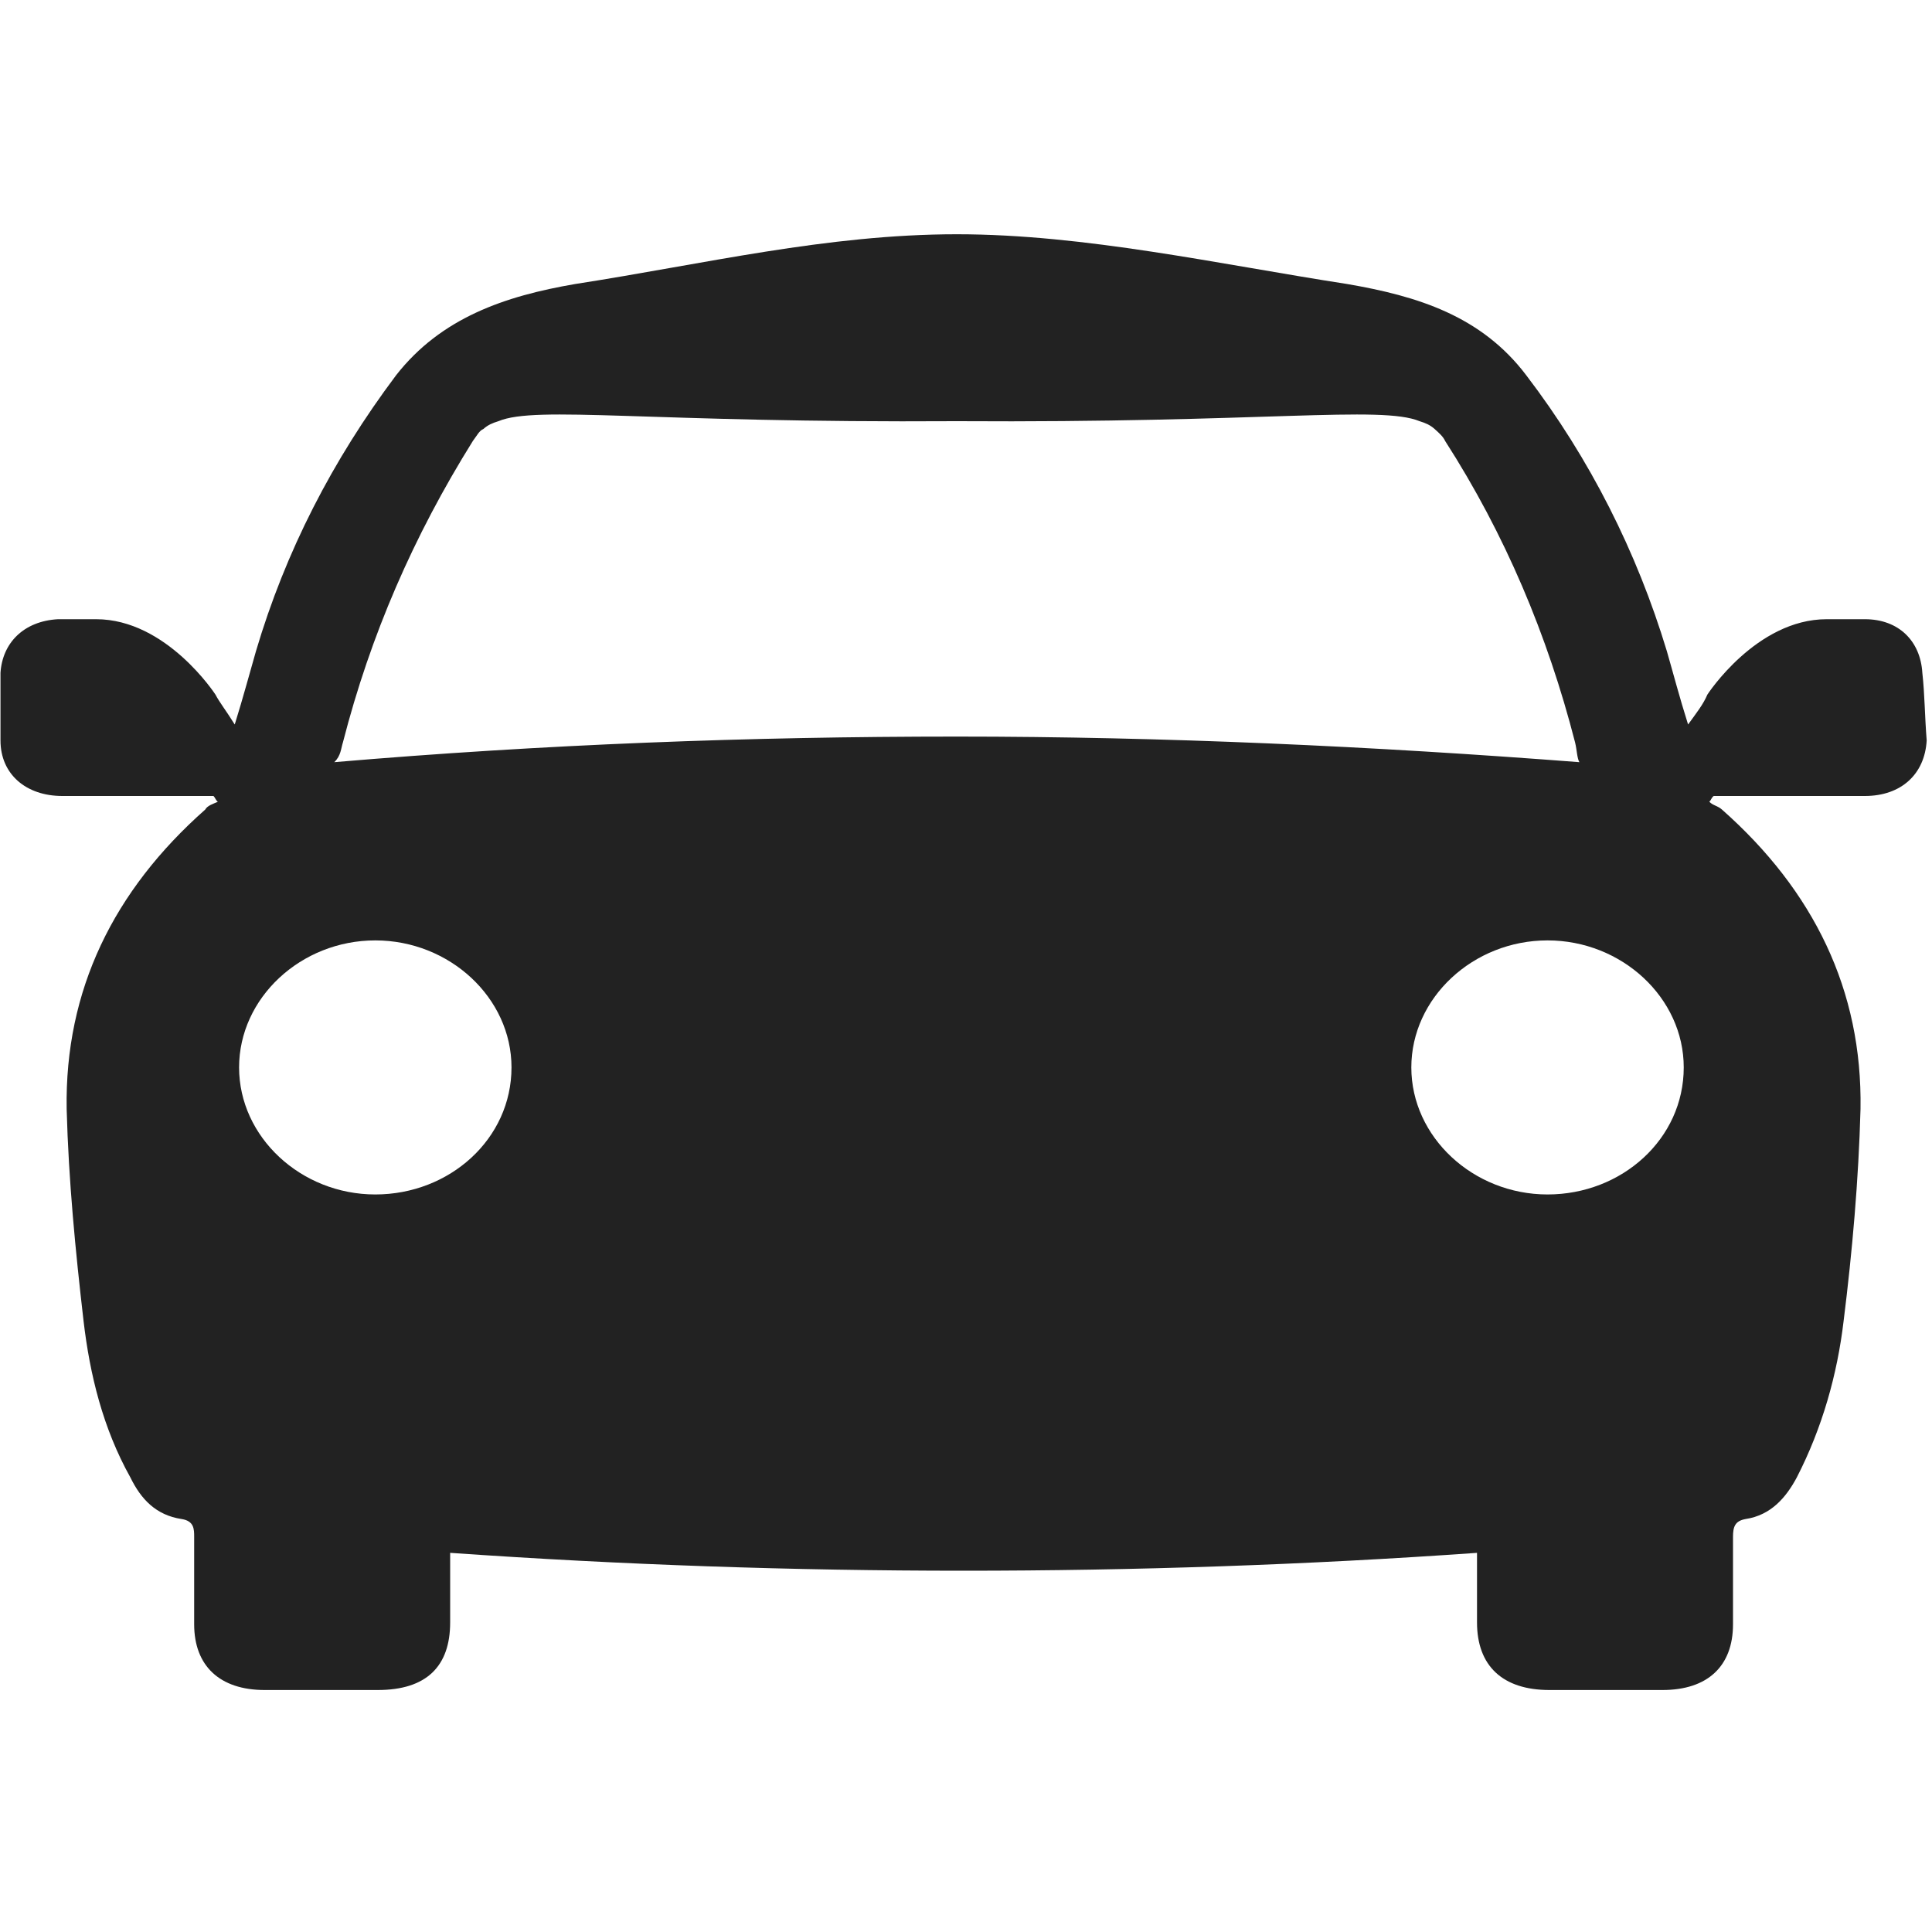
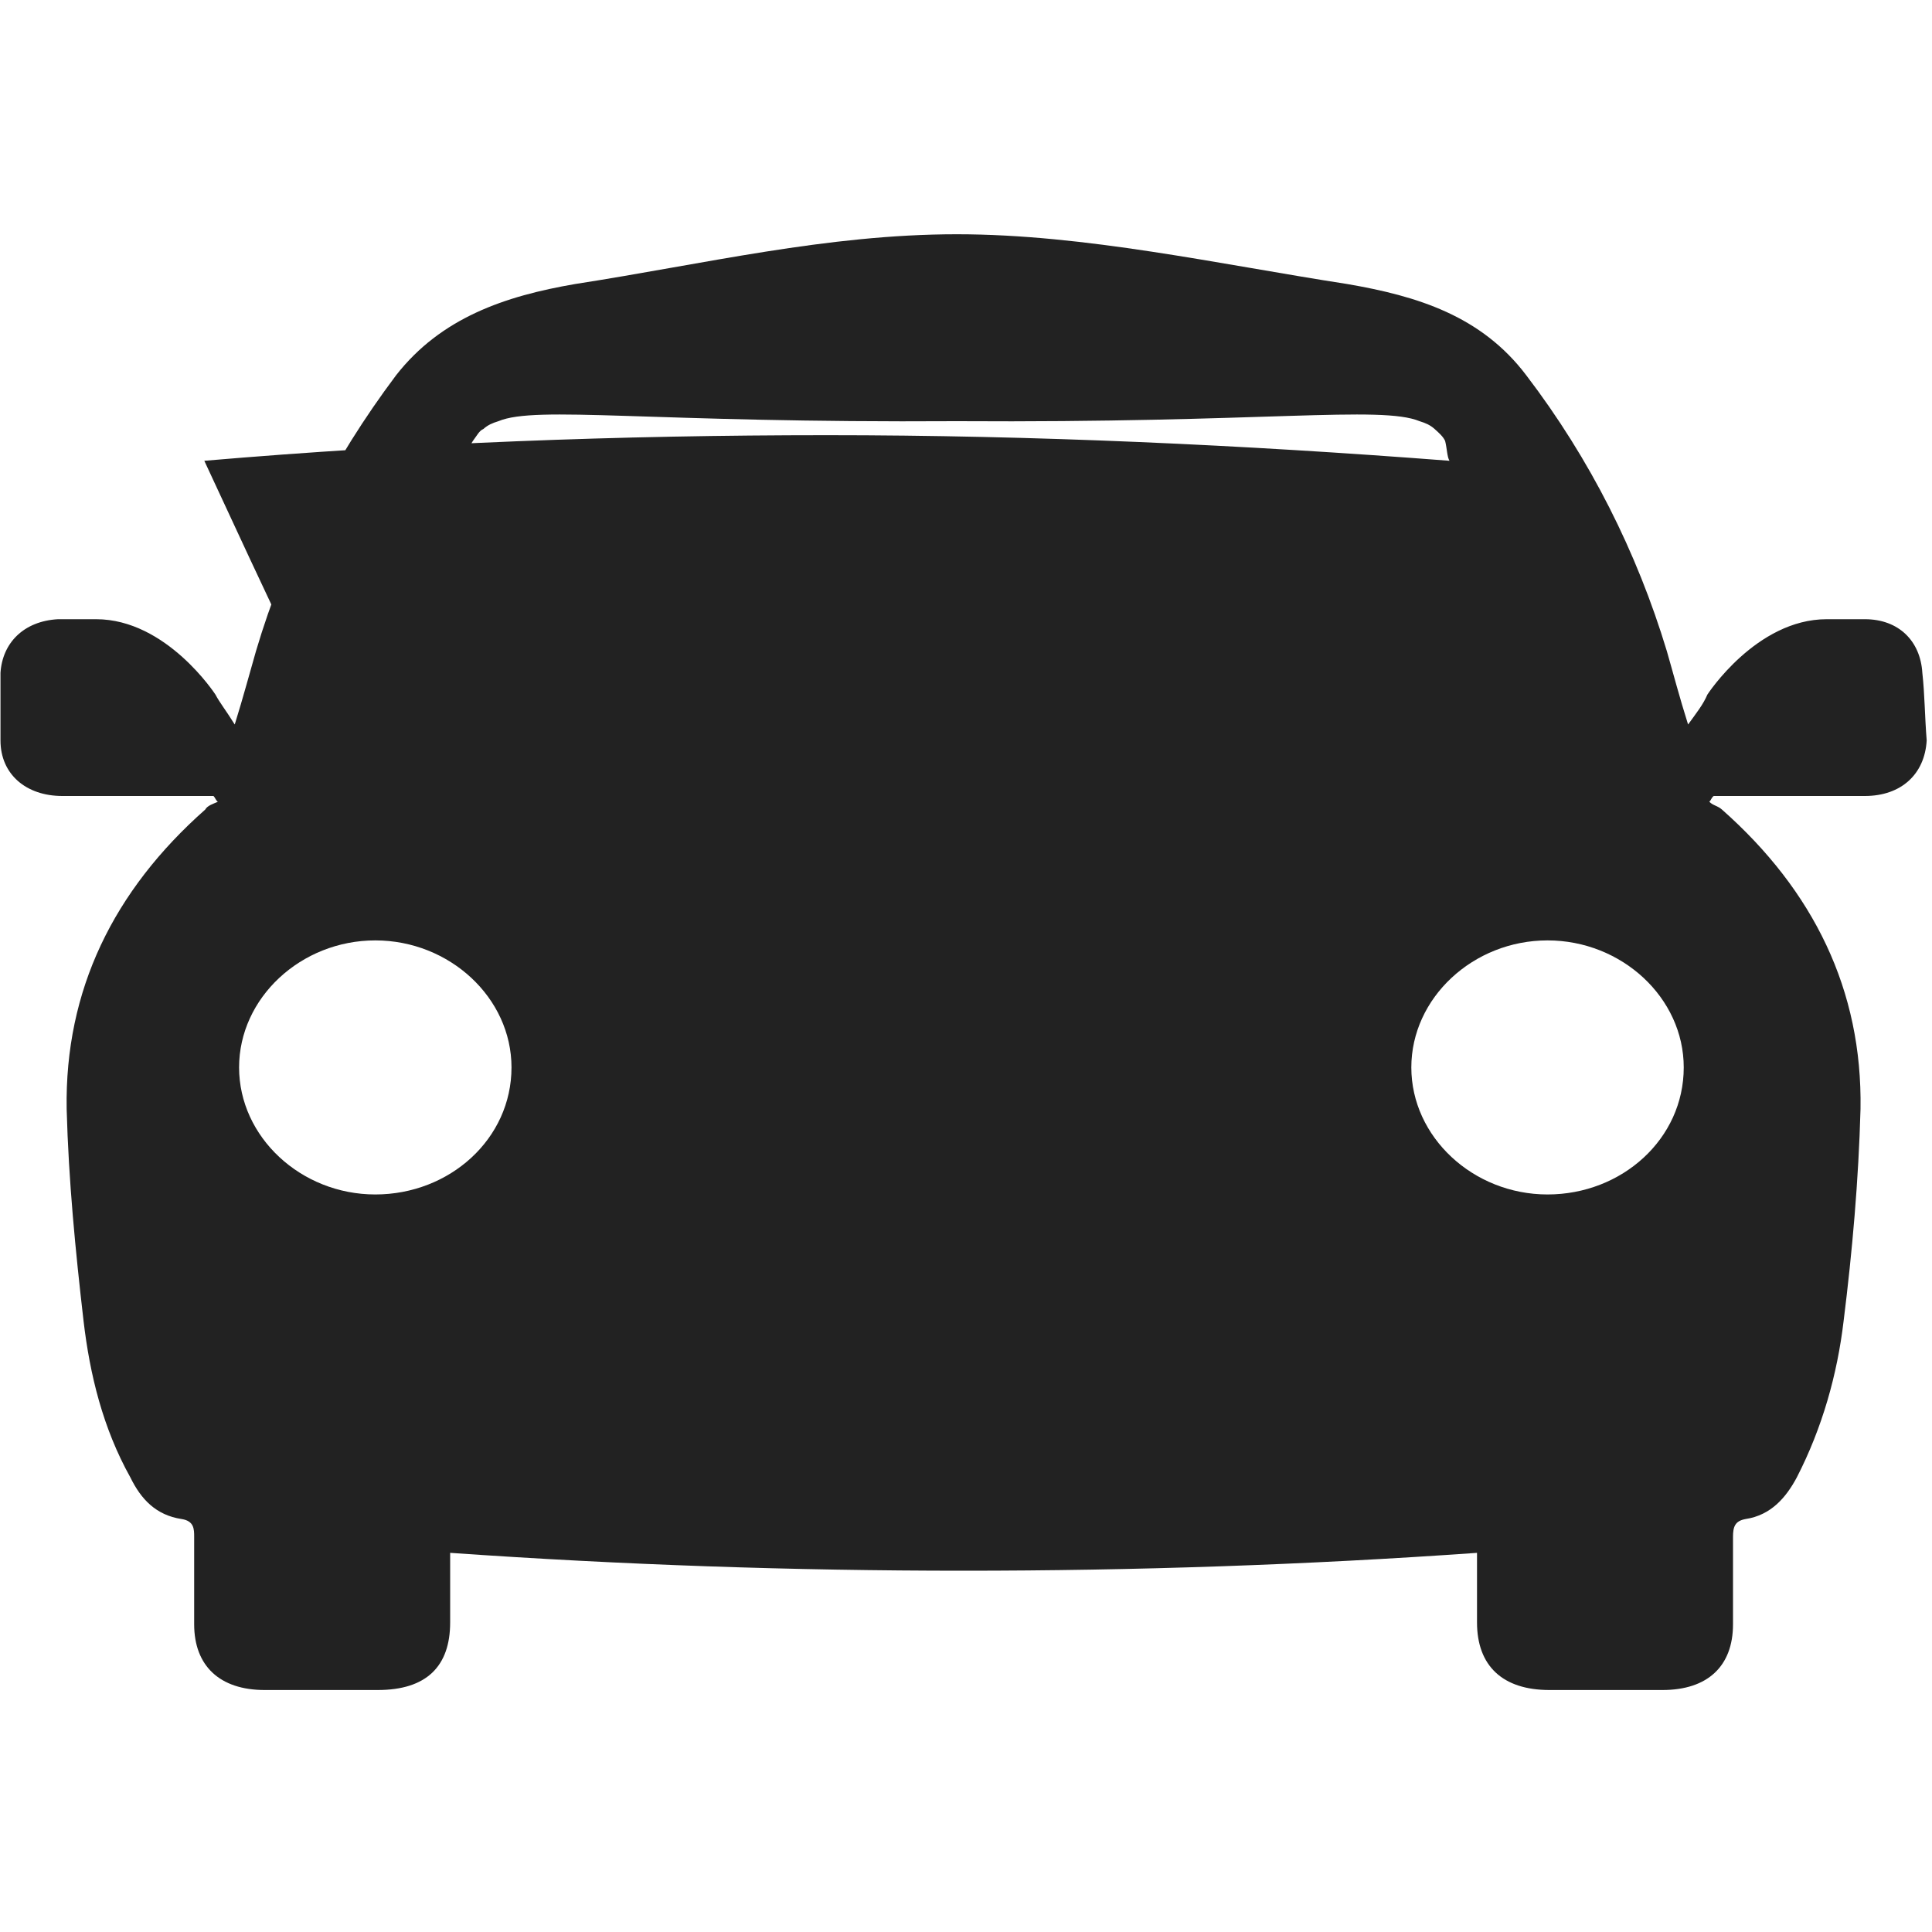
<svg xmlns="http://www.w3.org/2000/svg" version="1.1" id="Layer_1" x="0px" y="0px" viewBox="0 0 400 400" style="enable-background:new 0 0 400 400;" xml:space="preserve">
  <style type="text/css">
	.st0{fill:#222222;}
</style>
-   <path class="st0" d="M398,139.3c-0.4-6.6-4.9-11.1-11.9-11.1c-2.6,0-5.3,0-7.9,0c-14.6,0-24.7,15.6-24.7,15.6  c-0.9,2.1-2.2,3.7-4,6.2c-1.8-5.7-3.1-10.7-4.4-15.2c-6.2-20.5-15.9-39.8-29.1-57.1c-9.3-12.3-22.5-16.4-37.1-18.9  c-26.5-4.1-54.3-10.3-80.8-10.3c-26.9,0-52.5,6.2-79,10.3c-14.6,2.5-27.8,7-37.1,18.9C68.8,95.3,59.1,114.2,53,134.8  c-1.3,4.5-2.6,9.4-4.4,15.2c-1.8-2.9-3.1-4.5-4-6.2c0,0-10.1-15.6-24.7-15.6c-2.6,0-5.3,0-7.9,0c-7.1,0.4-11.5,4.9-11.9,11.1  c0,4.5,0,9.4,0,14c0,7,5.3,11.5,12.8,11.5c7.5,0,15,0,22.5,0c3.1,0,6.2,0,8.8,0c0.4,0.4,0.4,0.8,0.9,1.2c-0.9,0.4-2.2,0.8-2.6,1.6  c-19,16.8-29.1,37.4-28.7,62c0.4,14.8,1.8,29.2,3.5,43.9c1.3,11.1,4,22.2,9.7,32.4c2.2,4.5,5.3,7.8,10.6,8.6  c2.6,0.4,2.6,2.1,2.6,3.7c0,6.2,0,11.9,0,18.1c0,8.6,5.3,13.6,14.6,13.6c7.9,0,15.4,0,23.4,0c10.1,0,15-4.9,15-14  c0-4.5,0-9.4,0-14.4c35.7,2.5,71,3.7,106.3,3.7s71-1.2,106.3-3.7c0,4.9,0,9.9,0,14.4c0,9,5.3,14,15,14c7.9,0,15.4,0,23.4,0  c9.3,0,14.6-4.9,14.6-13.6c0-6.2,0-11.9,0-18.1c0-2.1,0.4-3.3,2.6-3.7c5.3-0.8,8.4-4.5,10.6-8.6c5.3-10.3,8.4-21.4,9.7-32.4  c1.8-14.4,3.1-29.2,3.5-43.9c0.4-24.6-9.7-45.2-28.7-62c-0.9-0.8-1.8-0.8-2.6-1.6c0.4-0.4,0.4-0.8,0.9-1.2c3.1,0,6.2,0,8.8,0  c7.5,0,15,0,22.5,0c7.5,0,12.4-4.5,12.8-11.5C398.5,148.3,398.5,143.8,398,139.3z M71,153.7c5.7-22.2,14.6-42.7,26.9-62.4  c0.9-1.2,1.3-2.1,2.2-2.5c0.9-0.8,1.8-1.2,3.1-1.6c7.9-3.3,31.3,0.4,94.9,0c63.5,0.4,87.8-3.3,95.8,0c1.3,0.4,2.2,0.8,3.1,1.6  c0.9,0.8,1.8,1.6,2.2,2.5c12.4,19.3,21.2,40.2,26.9,62.4c0.4,1.6,0.4,3.3,0.9,4.1c-42.8-3.3-86-5.3-128.9-5.3s-85.6,1.6-128.9,5.3  C70.6,156.5,70.6,154.9,71,153.7z M77.7,247.3c-15.4,0-28.2-11.9-28.2-26.3s12.8-26.3,28.2-26.3c15.4,0,28.2,11.9,28.2,26.3  C105.9,235.8,93.1,247.3,77.7,247.3z M320.4,247.3c-15.4,0-28.2-11.9-28.2-26.3s12.8-26.3,28.2-26.3c15.4,0,28.2,11.9,28.2,26.3  C348.6,235.8,335.8,247.3,320.4,247.3z" />
+   <path class="st0" d="M398,139.3c-0.4-6.6-4.9-11.1-11.9-11.1c-2.6,0-5.3,0-7.9,0c-14.6,0-24.7,15.6-24.7,15.6  c-0.9,2.1-2.2,3.7-4,6.2c-1.8-5.7-3.1-10.7-4.4-15.2c-6.2-20.5-15.9-39.8-29.1-57.1c-9.3-12.3-22.5-16.4-37.1-18.9  c-26.5-4.1-54.3-10.3-80.8-10.3c-26.9,0-52.5,6.2-79,10.3c-14.6,2.5-27.8,7-37.1,18.9C68.8,95.3,59.1,114.2,53,134.8  c-1.3,4.5-2.6,9.4-4.4,15.2c-1.8-2.9-3.1-4.5-4-6.2c0,0-10.1-15.6-24.7-15.6c-2.6,0-5.3,0-7.9,0c-7.1,0.4-11.5,4.9-11.9,11.1  c0,4.5,0,9.4,0,14c0,7,5.3,11.5,12.8,11.5c7.5,0,15,0,22.5,0c3.1,0,6.2,0,8.8,0c0.4,0.4,0.4,0.8,0.9,1.2c-0.9,0.4-2.2,0.8-2.6,1.6  c-19,16.8-29.1,37.4-28.7,62c0.4,14.8,1.8,29.2,3.5,43.9c1.3,11.1,4,22.2,9.7,32.4c2.2,4.5,5.3,7.8,10.6,8.6  c2.6,0.4,2.6,2.1,2.6,3.7c0,6.2,0,11.9,0,18.1c0,8.6,5.3,13.6,14.6,13.6c7.9,0,15.4,0,23.4,0c10.1,0,15-4.9,15-14  c0-4.5,0-9.4,0-14.4c35.7,2.5,71,3.7,106.3,3.7s71-1.2,106.3-3.7c0,4.9,0,9.9,0,14.4c0,9,5.3,14,15,14c7.9,0,15.4,0,23.4,0  c9.3,0,14.6-4.9,14.6-13.6c0-6.2,0-11.9,0-18.1c0-2.1,0.4-3.3,2.6-3.7c5.3-0.8,8.4-4.5,10.6-8.6c5.3-10.3,8.4-21.4,9.7-32.4  c1.8-14.4,3.1-29.2,3.5-43.9c0.4-24.6-9.7-45.2-28.7-62c-0.9-0.8-1.8-0.8-2.6-1.6c0.4-0.4,0.4-0.8,0.9-1.2c3.1,0,6.2,0,8.8,0  c7.5,0,15,0,22.5,0c7.5,0,12.4-4.5,12.8-11.5C398.5,148.3,398.5,143.8,398,139.3z M71,153.7c5.7-22.2,14.6-42.7,26.9-62.4  c0.9-1.2,1.3-2.1,2.2-2.5c0.9-0.8,1.8-1.2,3.1-1.6c7.9-3.3,31.3,0.4,94.9,0c63.5,0.4,87.8-3.3,95.8,0c1.3,0.4,2.2,0.8,3.1,1.6  c0.9,0.8,1.8,1.6,2.2,2.5c0.4,1.6,0.4,3.3,0.9,4.1c-42.8-3.3-86-5.3-128.9-5.3s-85.6,1.6-128.9,5.3  C70.6,156.5,70.6,154.9,71,153.7z M77.7,247.3c-15.4,0-28.2-11.9-28.2-26.3s12.8-26.3,28.2-26.3c15.4,0,28.2,11.9,28.2,26.3  C105.9,235.8,93.1,247.3,77.7,247.3z M320.4,247.3c-15.4,0-28.2-11.9-28.2-26.3s12.8-26.3,28.2-26.3c15.4,0,28.2,11.9,28.2,26.3  C348.6,235.8,335.8,247.3,320.4,247.3z" />
</svg>